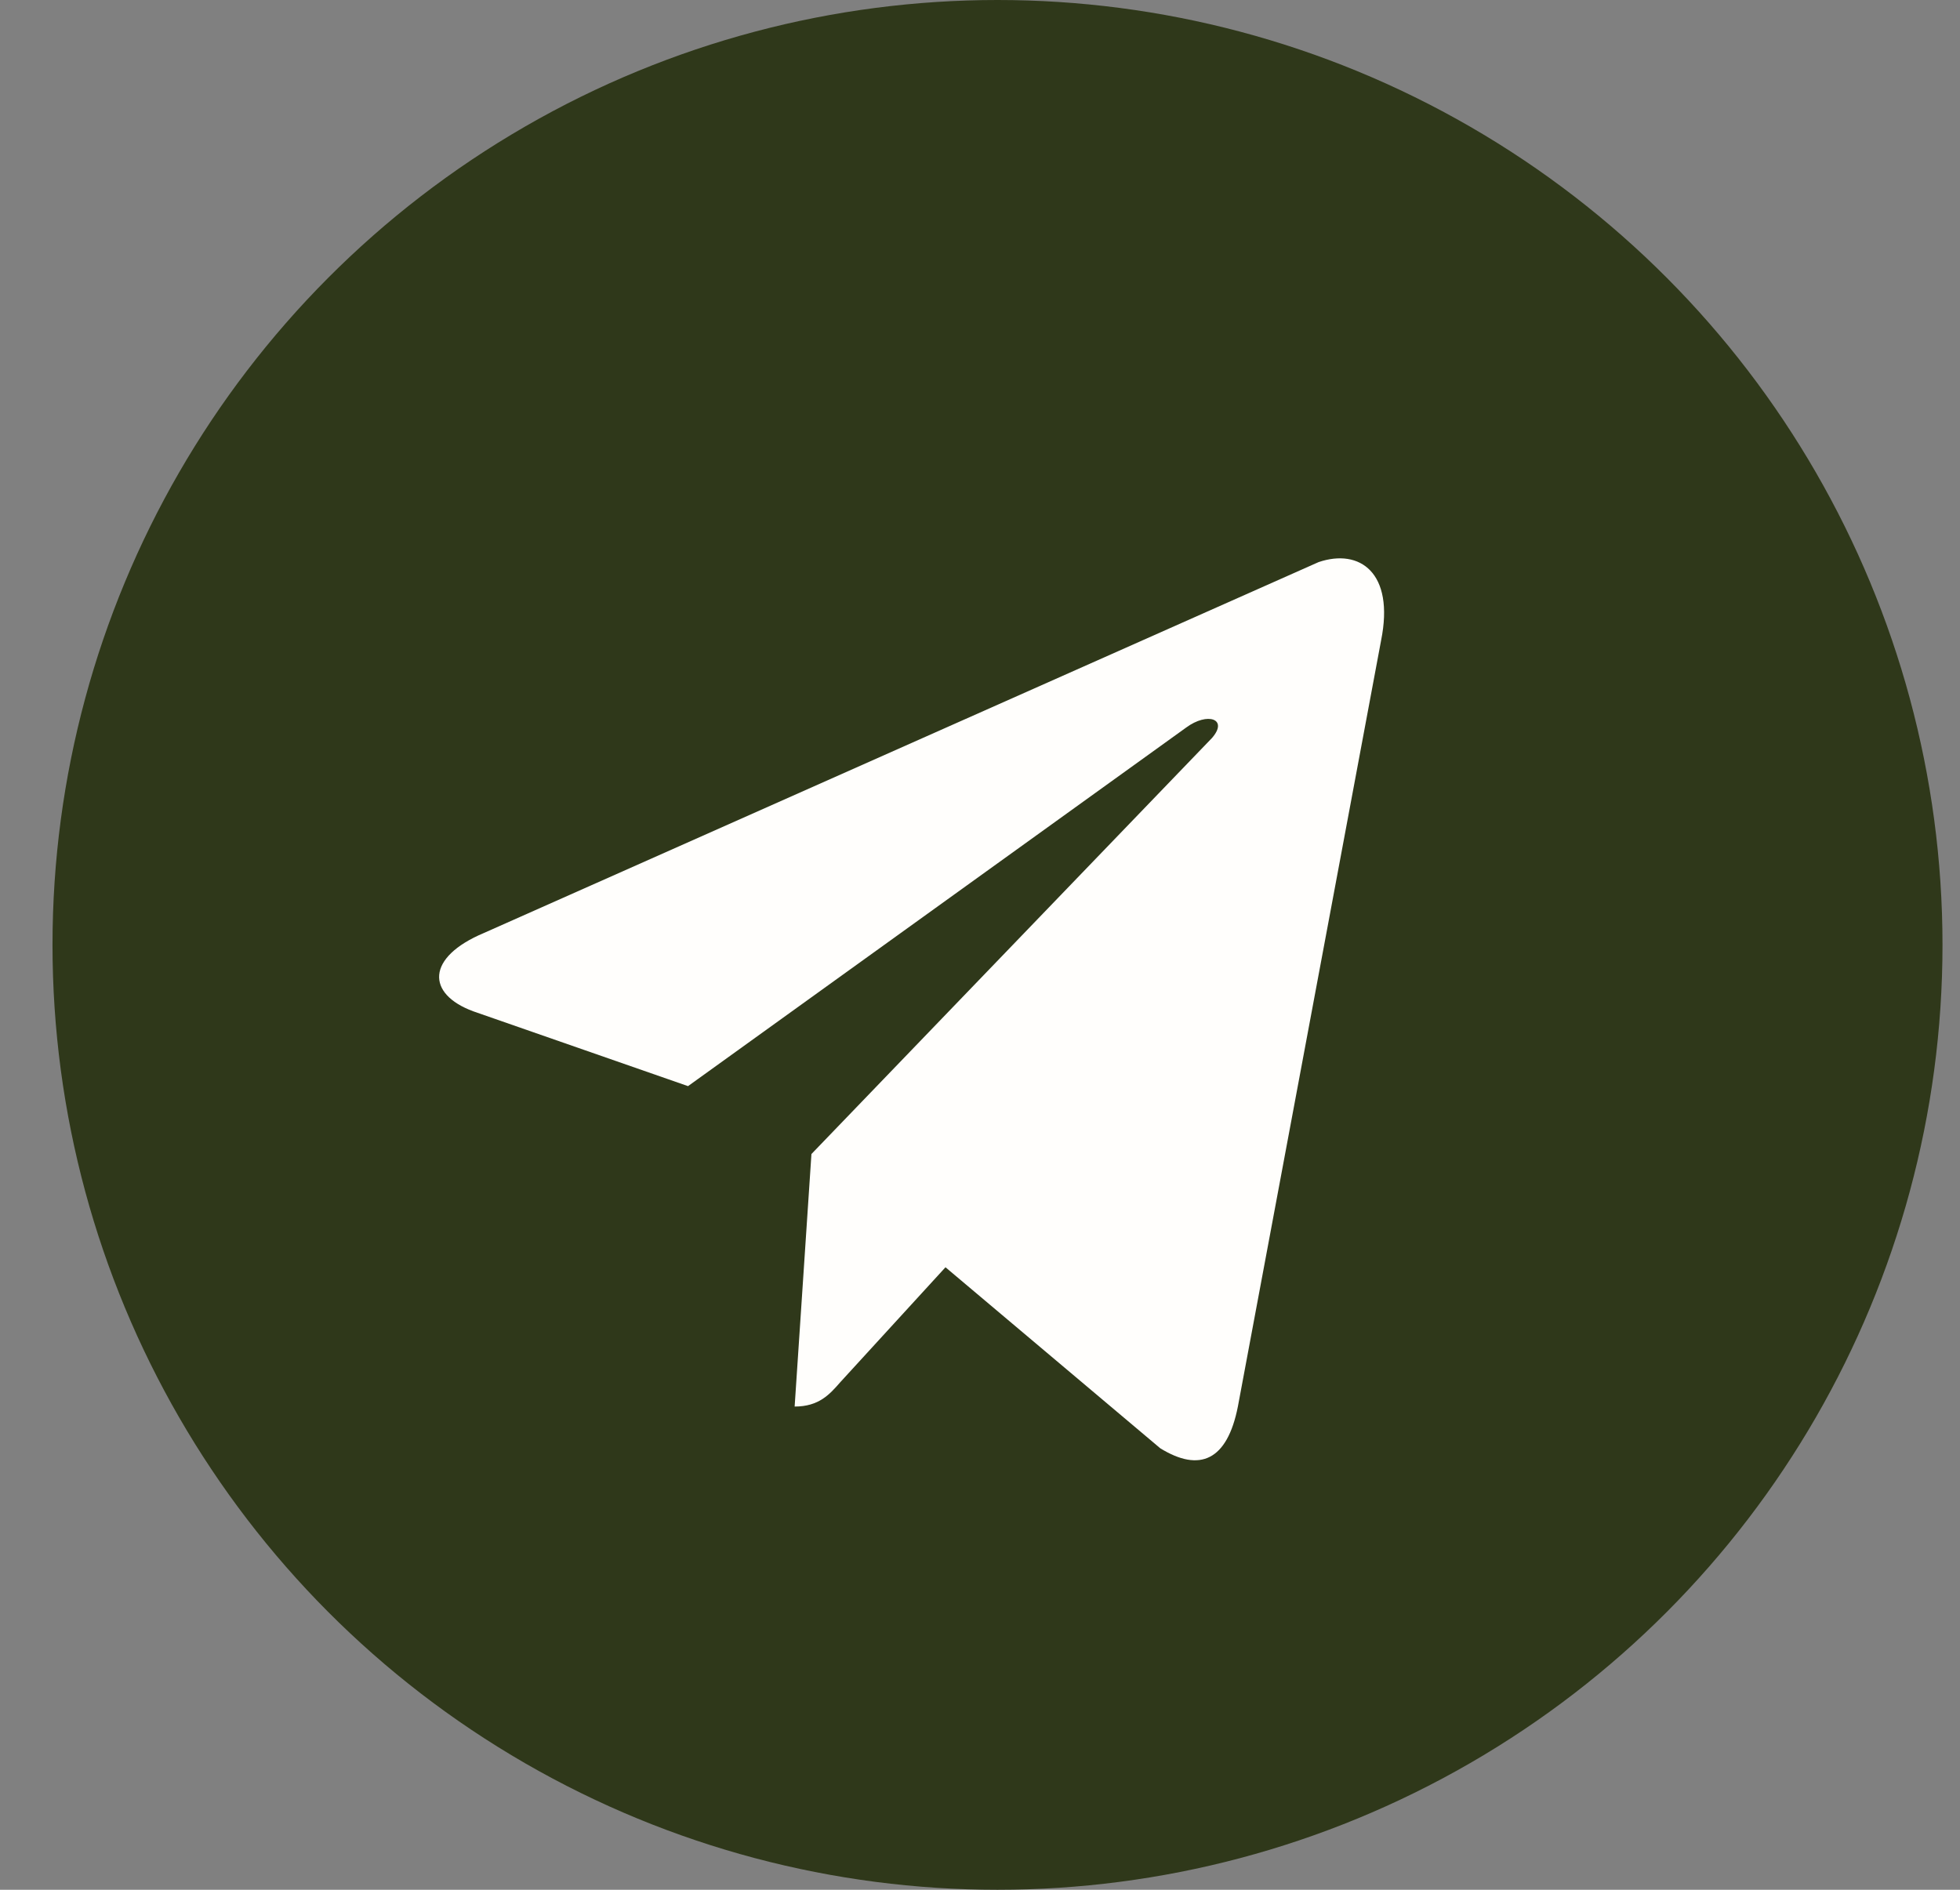
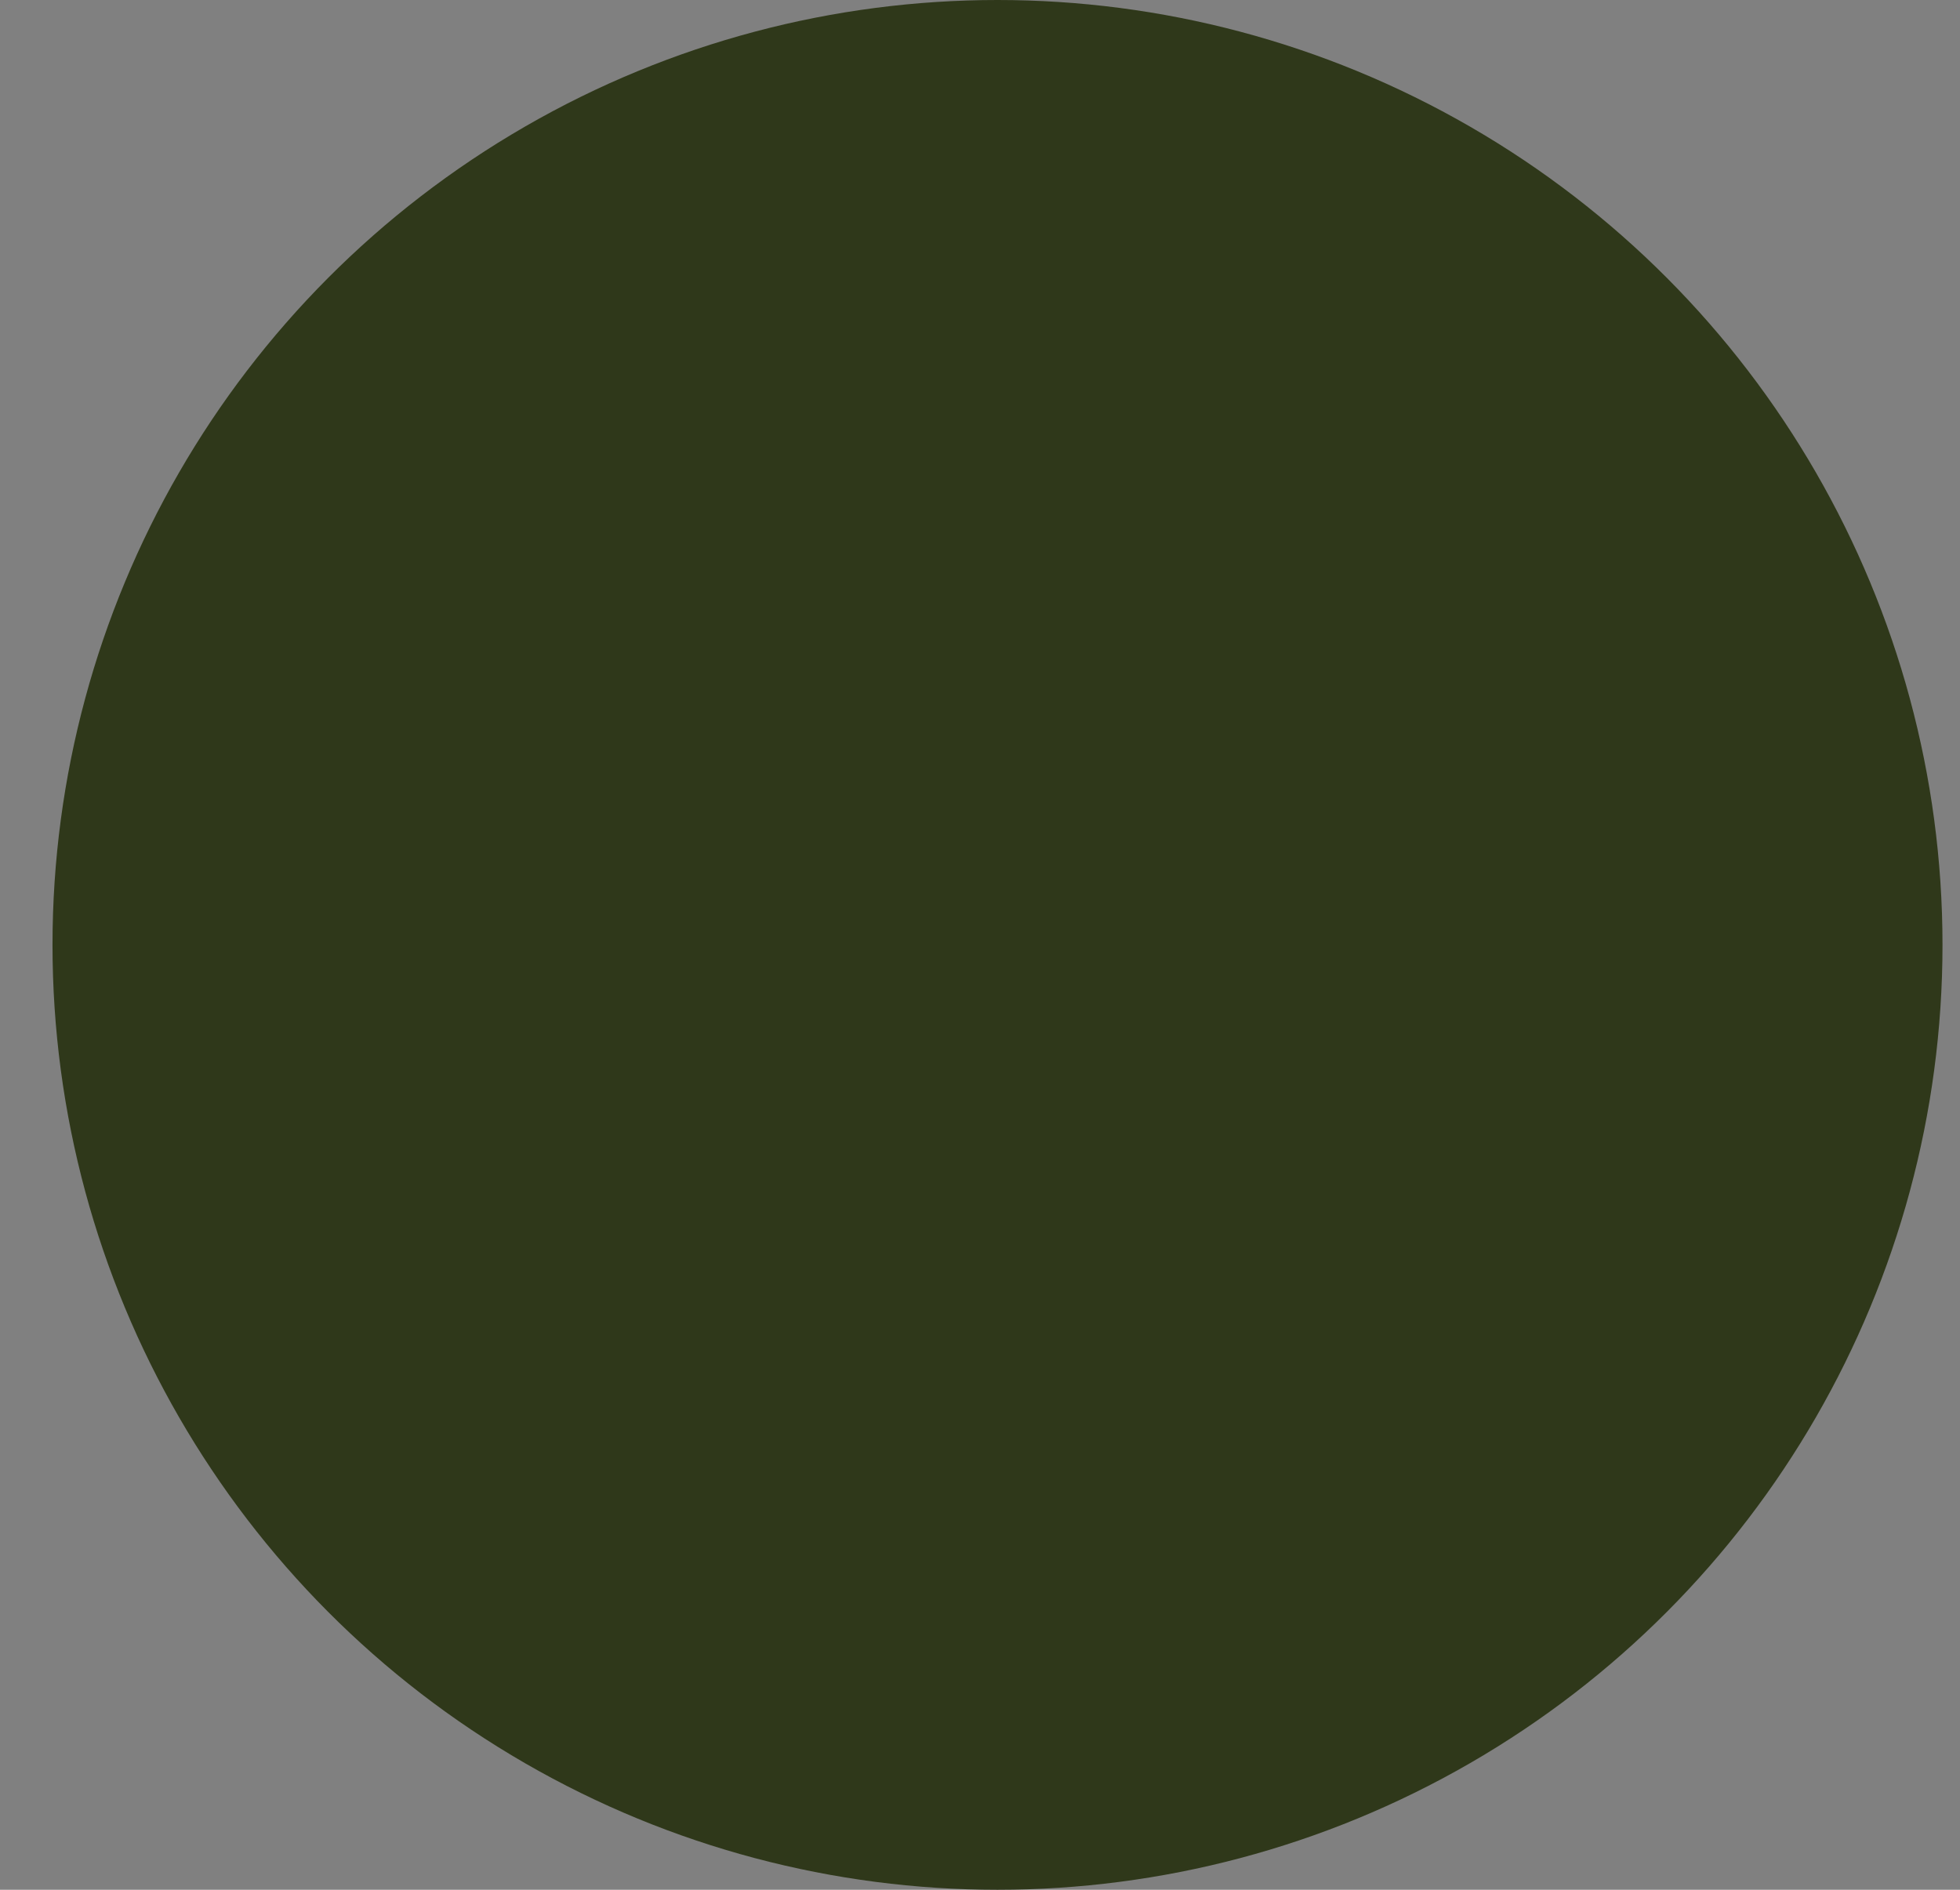
<svg xmlns="http://www.w3.org/2000/svg" width="28" height="27" viewBox="0 0 28 27" fill="none">
  <rect x="0" y="0" width="28" height="27" fill="#808080" stroke="none" />
  <circle cx="14.25" cy="13.5" r="13.5" fill="#2F381A" />
-   <path d="M19.73 9.15L17.684 20.096C17.532 20.867 17.14 21.04 16.575 20.692L13.507 18.106L12.005 19.747C11.853 19.921 11.7 20.096 11.352 20.096L11.592 16.488L17.314 10.544C17.553 10.27 17.249 10.17 16.945 10.395L9.829 15.518L6.761 14.449C6.087 14.2 6.087 13.677 6.913 13.33L18.837 8.031C19.424 7.832 19.925 8.181 19.73 9.15Z" fill="#FFFEFC" />
</svg>